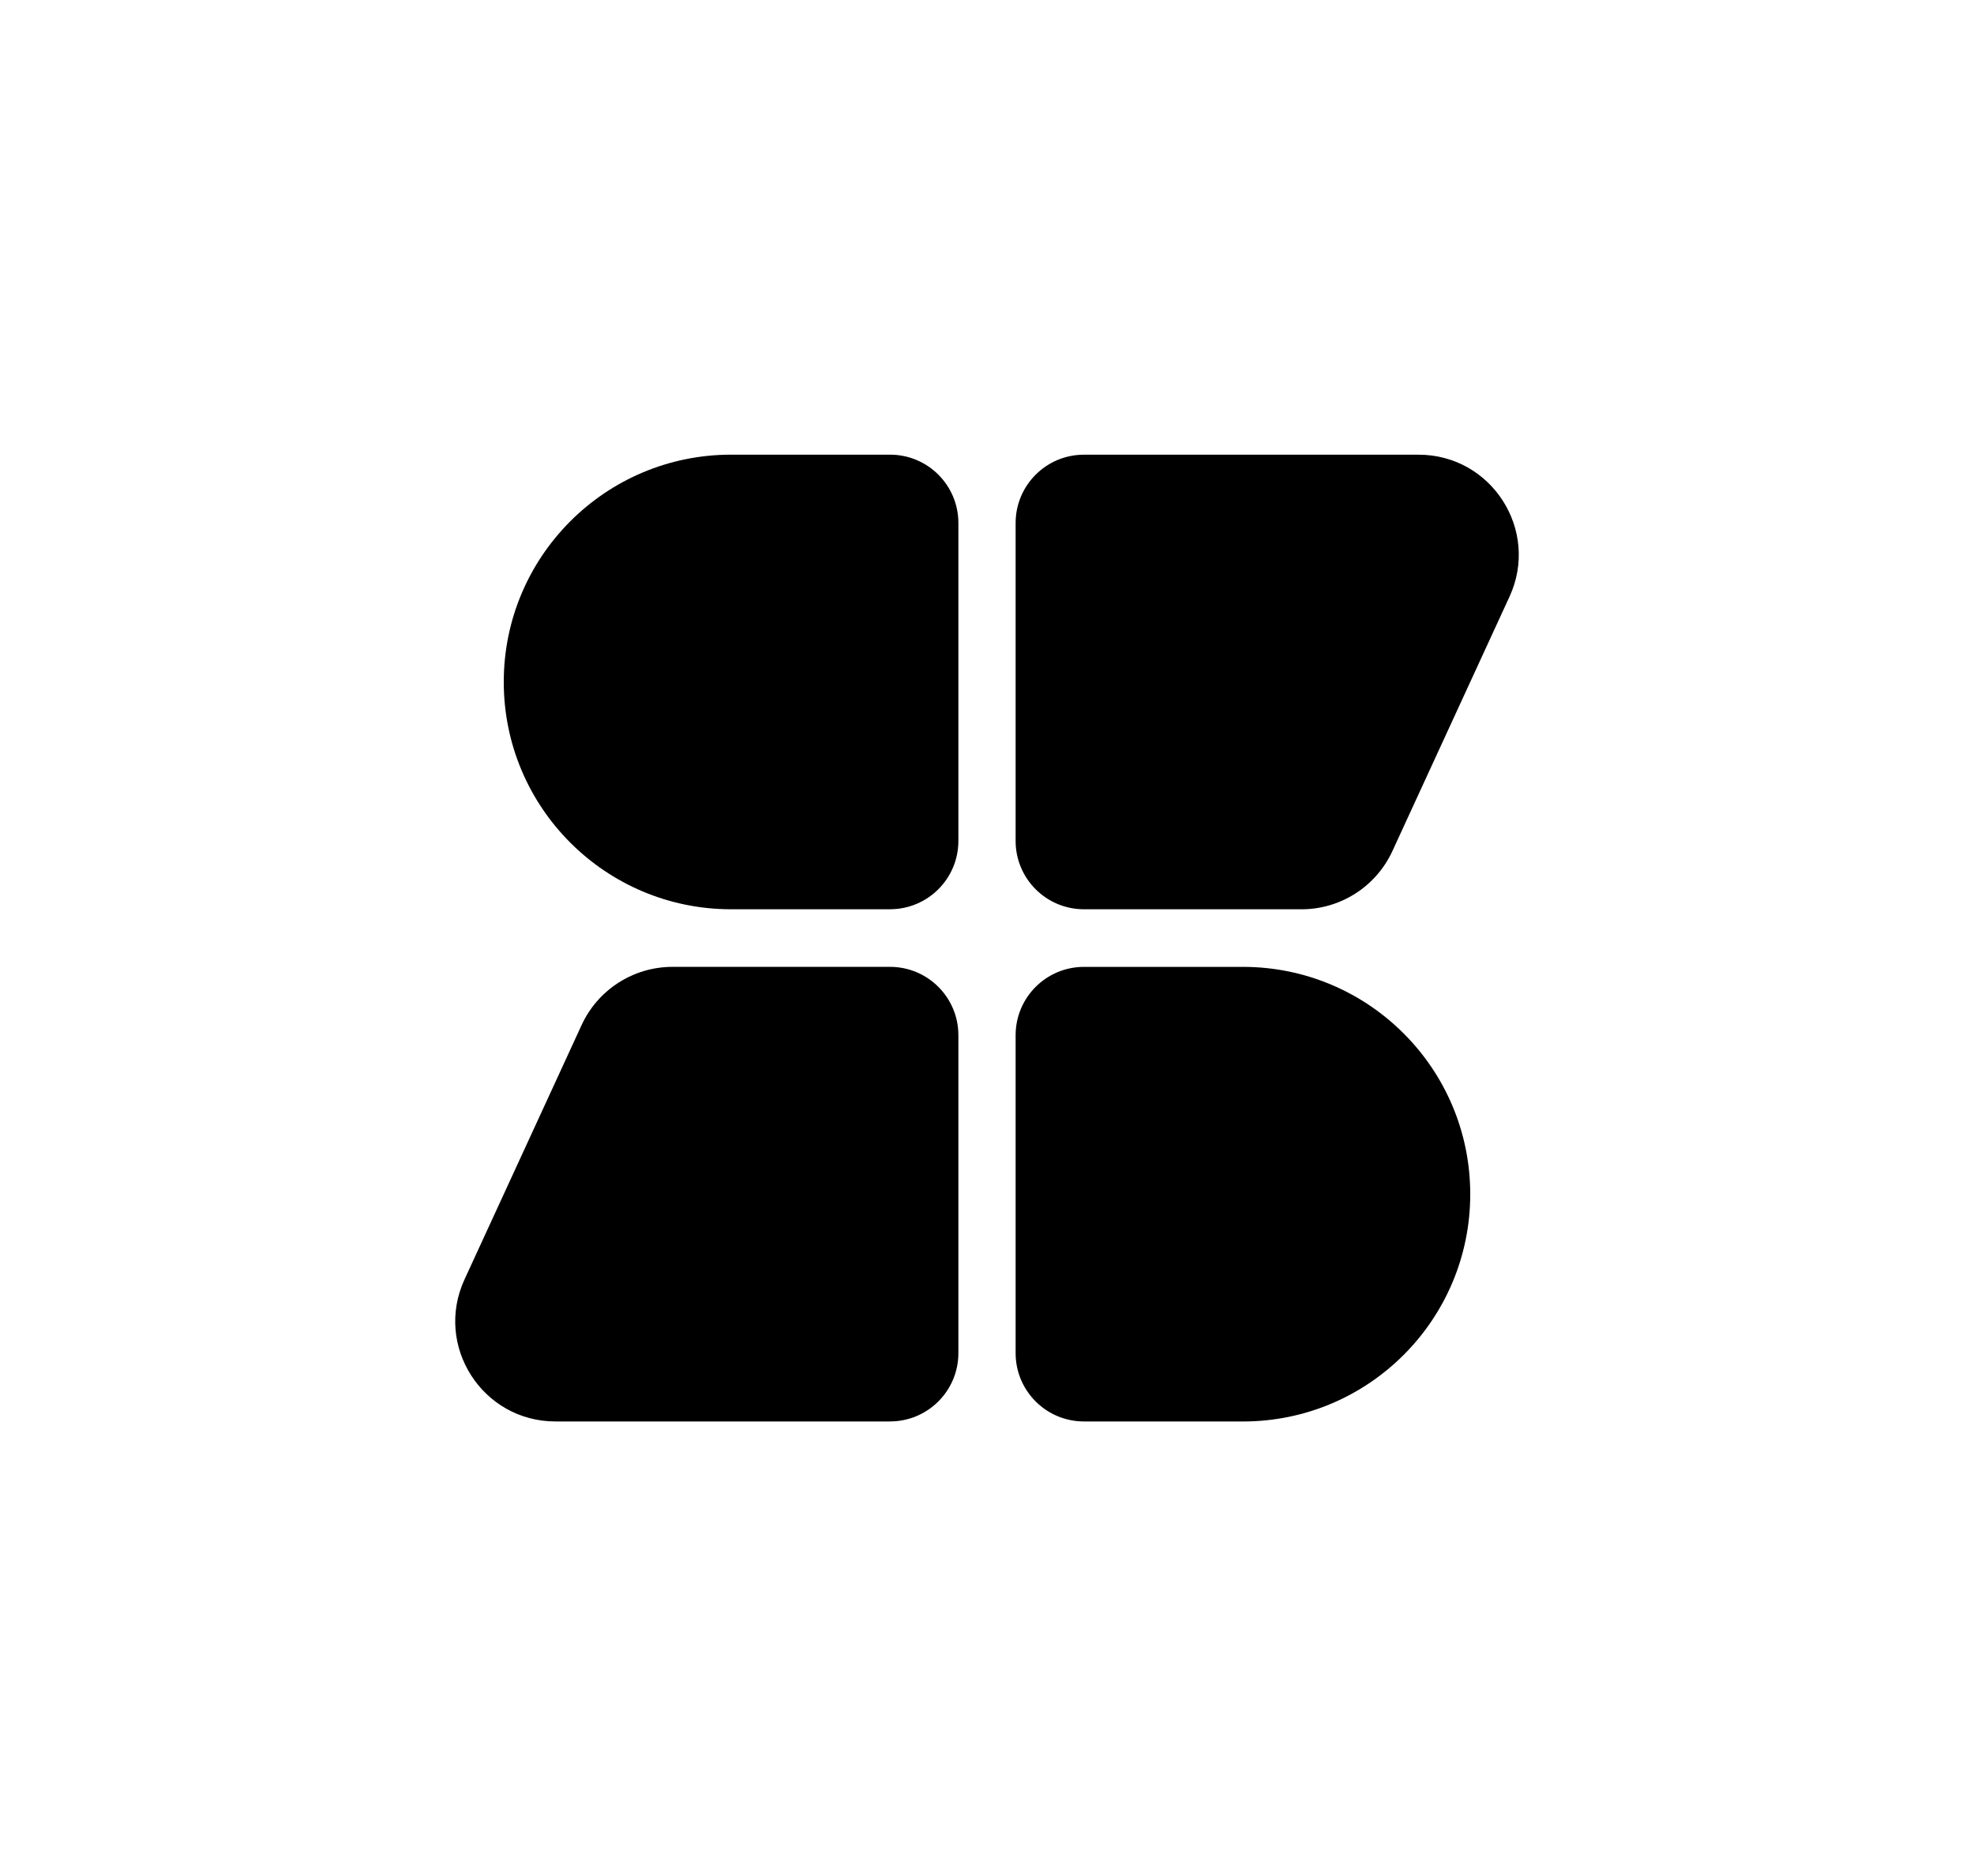
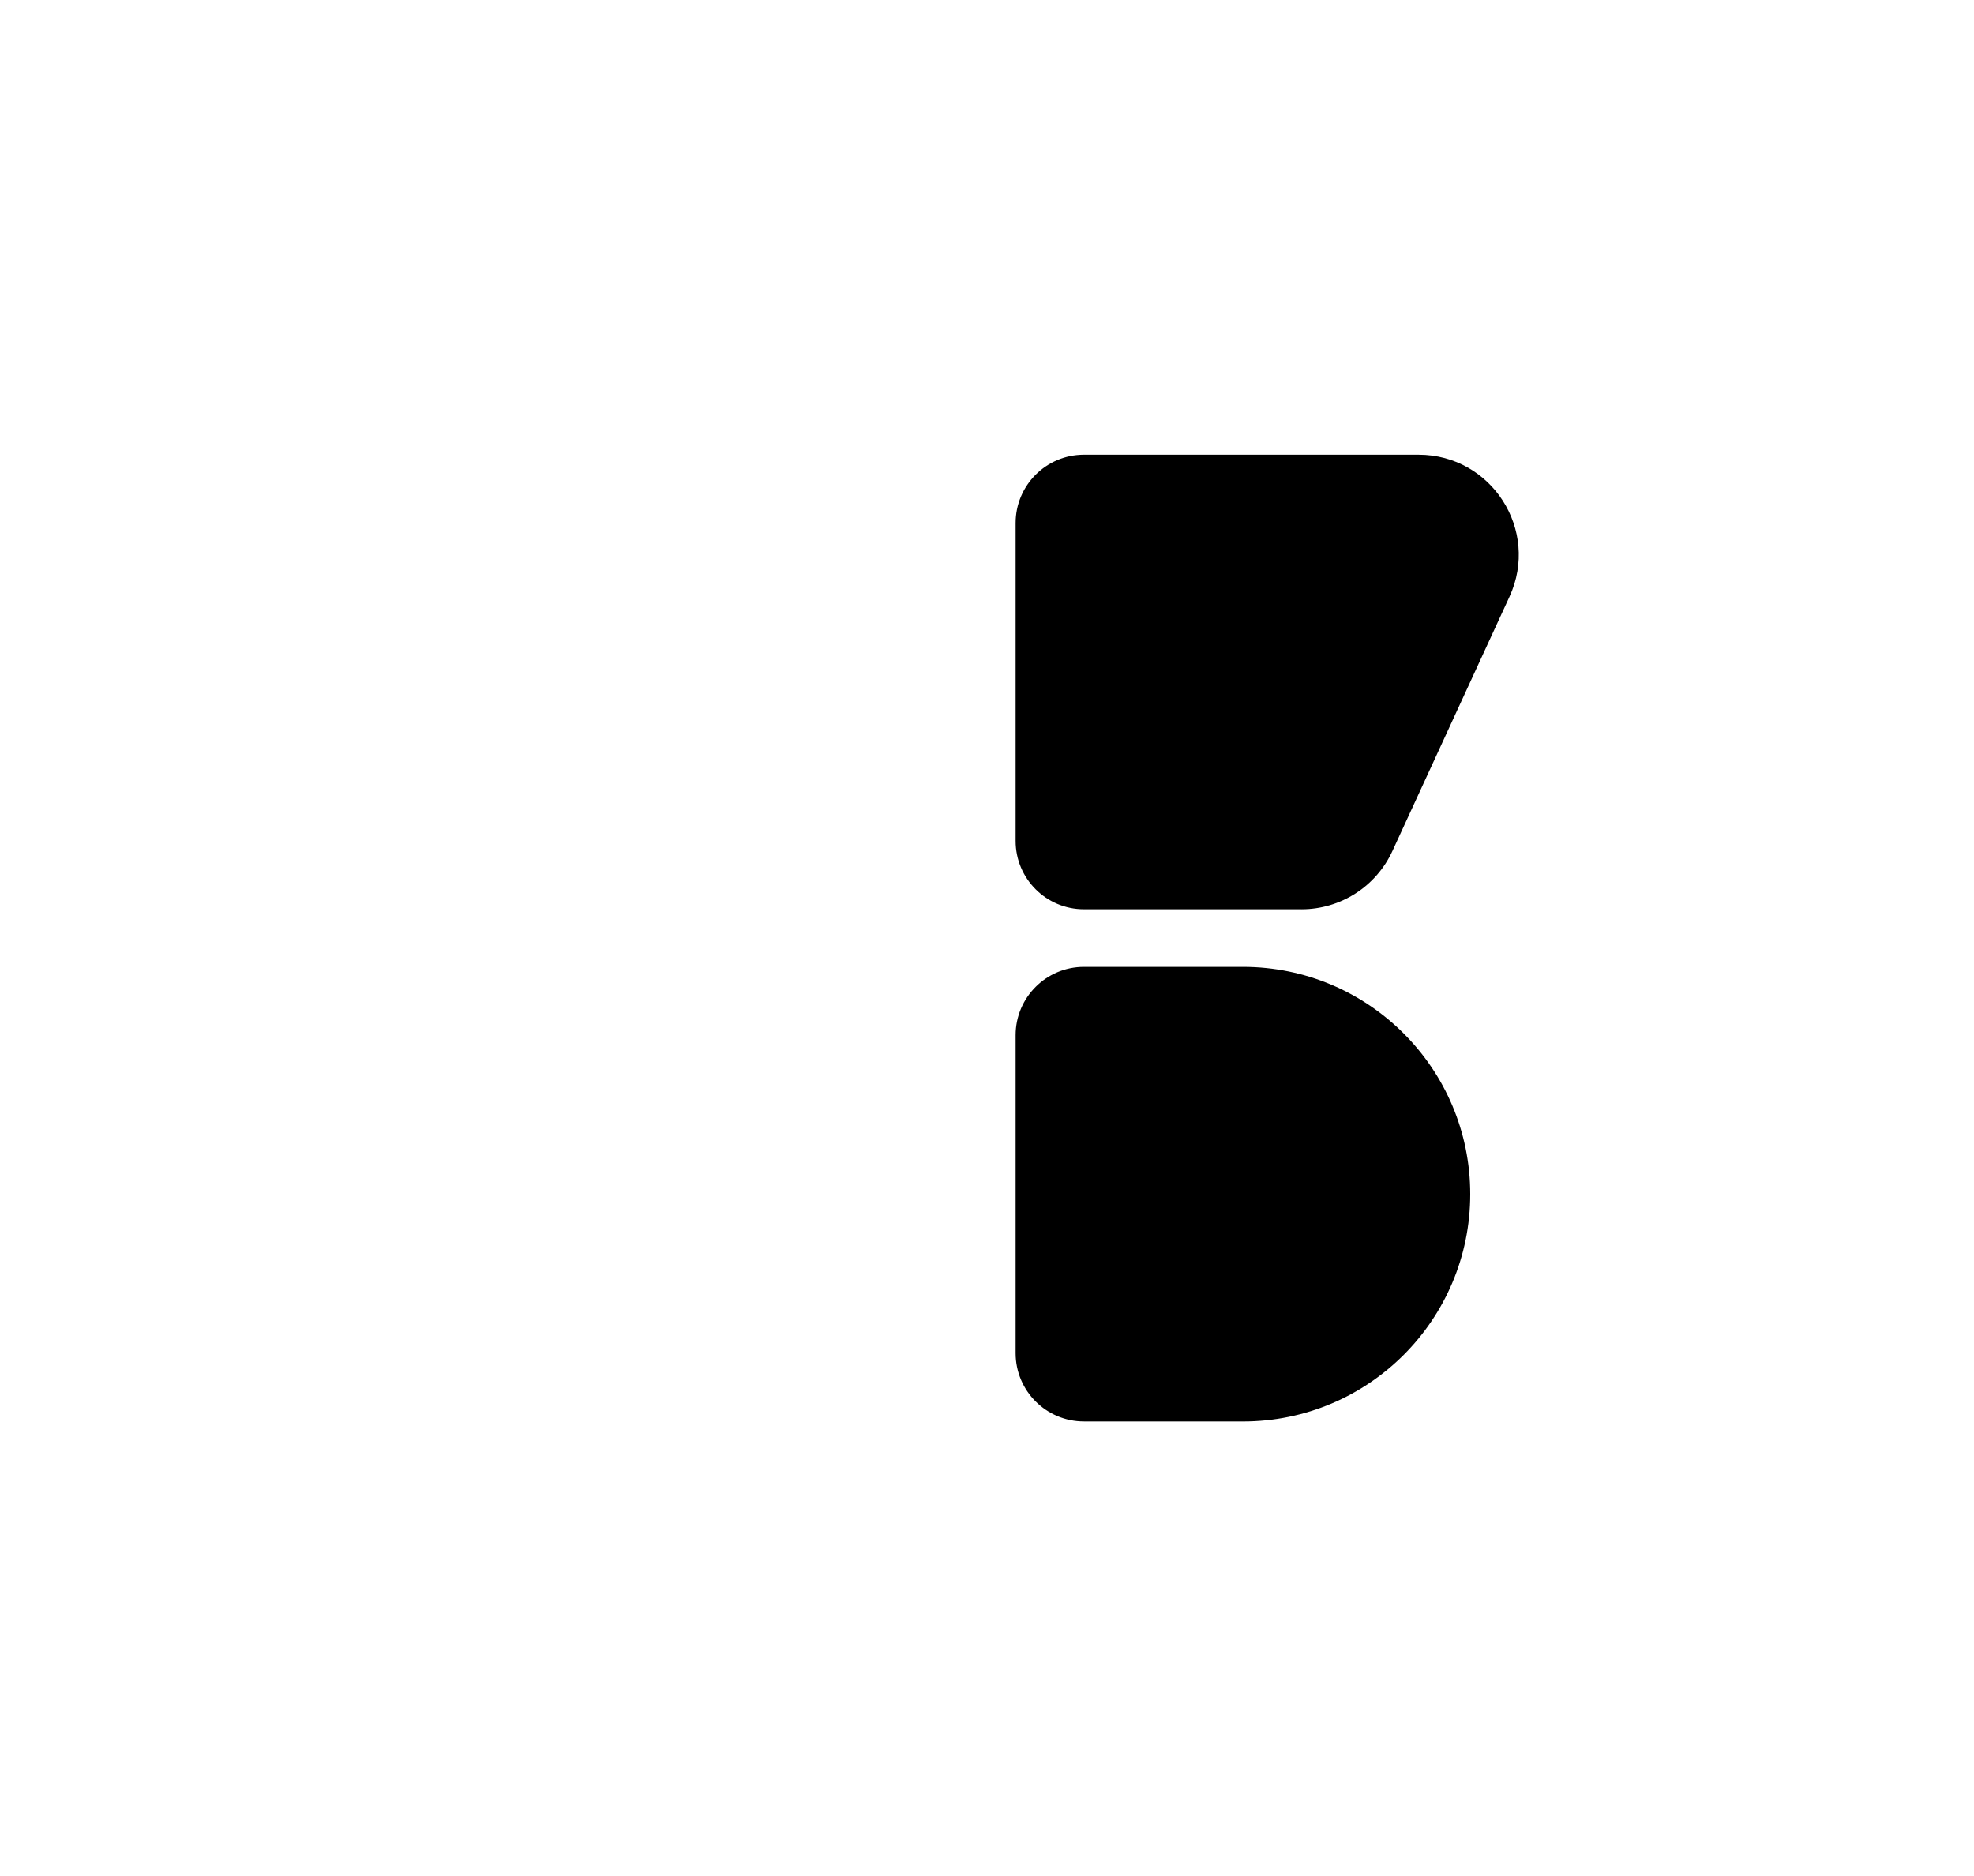
<svg xmlns="http://www.w3.org/2000/svg" id="Layer_1" data-name="Layer 1" viewBox="0 0 887.78 843.8">
  <path d="M558.99,639.31h-71.49c-16.98,0-30.74-13.76-30.74-30.74v-142.97c0-16.98,13.76-30.74,30.74-30.74h71.49c56.46,0,102.23,45.77,102.23,102.23h0c0,56.46-45.77,102.23-102.23,102.23Z" />
  <path d="M585.32,408.95h-97.82c-16.98,0-30.74-13.76-30.74-30.74v-142.97c0-16.98,13.76-30.74,30.74-30.74h150.48c32.84,0,54.63,34.02,40.9,63.85l-52.66,114.41c-7.35,15.97-23.32,26.2-40.9,26.2Z" />
-   <path d="M400.28,639.31h-150.48c-32.84,0-54.63-34.02-40.9-63.85l52.66-114.41c7.35-15.97,23.32-26.2,40.9-26.2h97.82c16.98,0,30.74,13.76,30.74,30.74v142.97c0,16.98-13.76,30.74-30.74,30.74Z" />
-   <path d="M400.28,408.95h-71.49c-56.46,0-102.23-45.77-102.23-102.23h0c0-56.46,45.77-102.23,102.23-102.23h71.49c16.98,0,30.74,13.76,30.74,30.74v142.97c0,16.98-13.76,30.74-30.74,30.74Z" />
</svg>